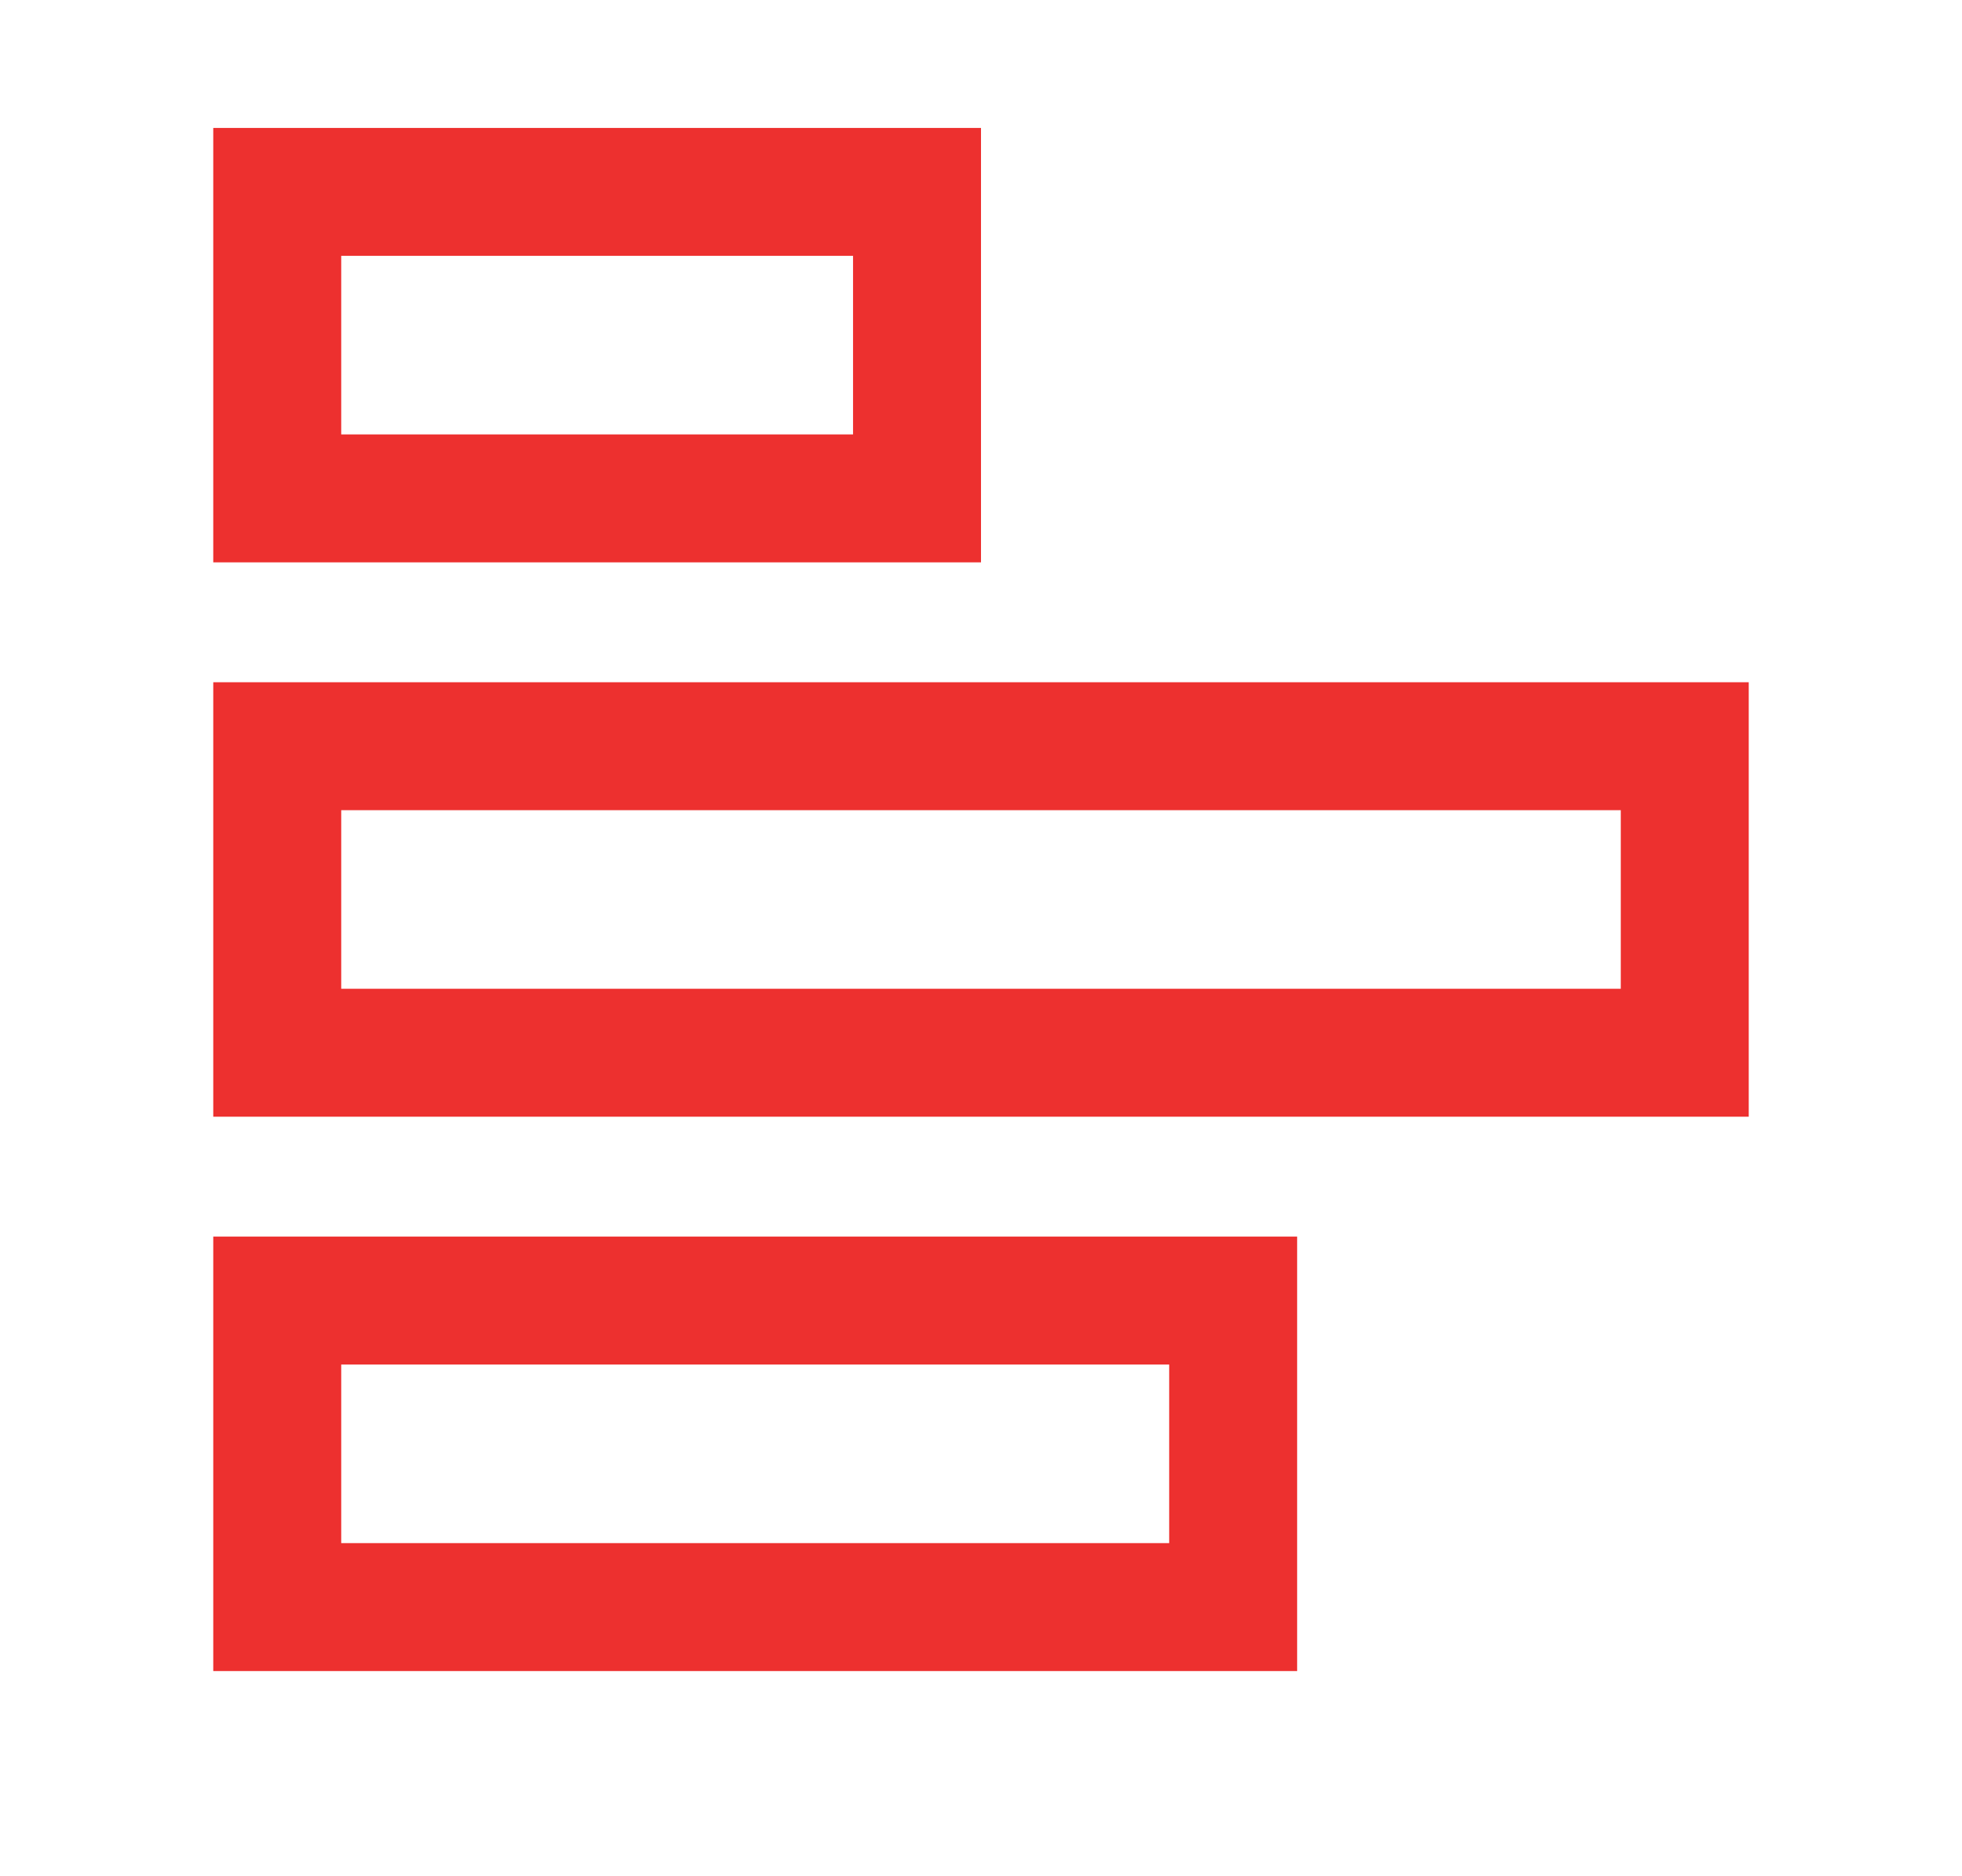
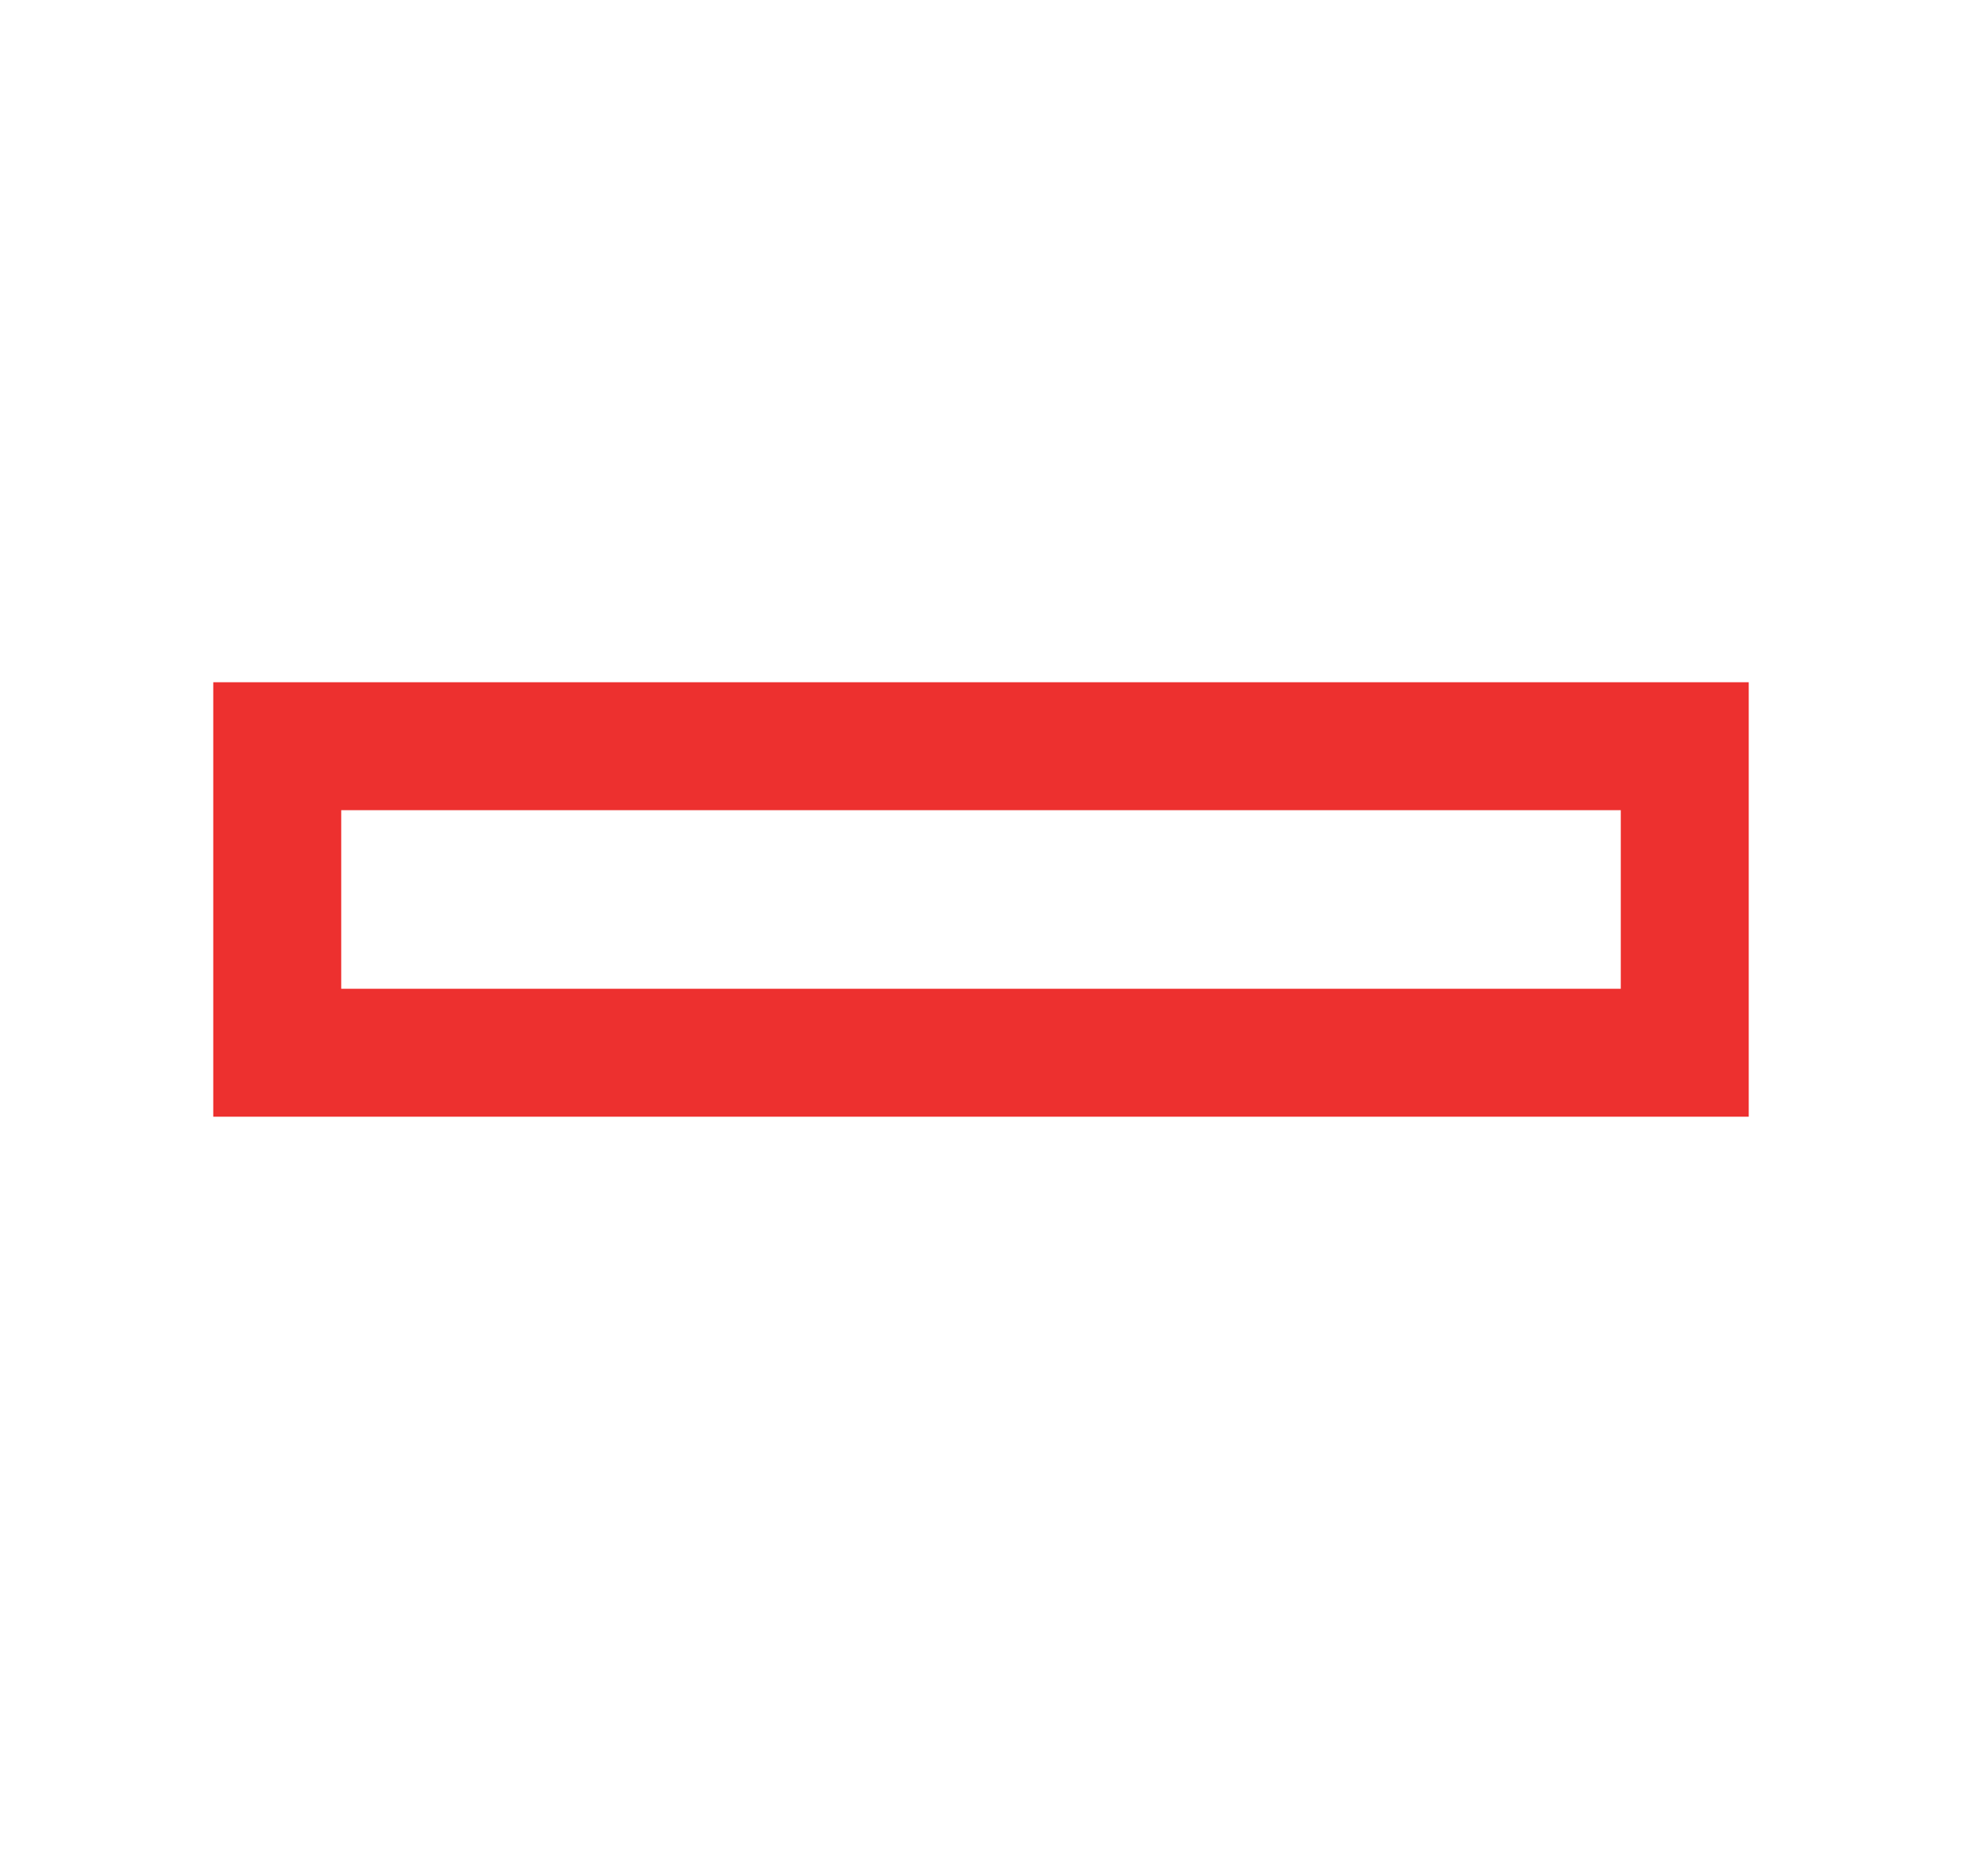
<svg xmlns="http://www.w3.org/2000/svg" width="46" height="44" viewBox="0 0 46 44" fill="none">
-   <rect width="46" height="44" fill="white" />
  <rect x="39.5" y="17.5" width="7.188" height="33" transform="rotate(90 39.5 17.5)" stroke="#ED302F" stroke-width="3" />
-   <rect x="28.912" y="30.5" width="7.188" height="22.412" transform="rotate(90 28.912 30.5)" stroke="#ED302F" stroke-width="3" />
-   <rect x="21.5" y="4.5" width="7.188" height="15" transform="rotate(90 21.5 4.5)" stroke="#ED302F" stroke-width="3" />
</svg>